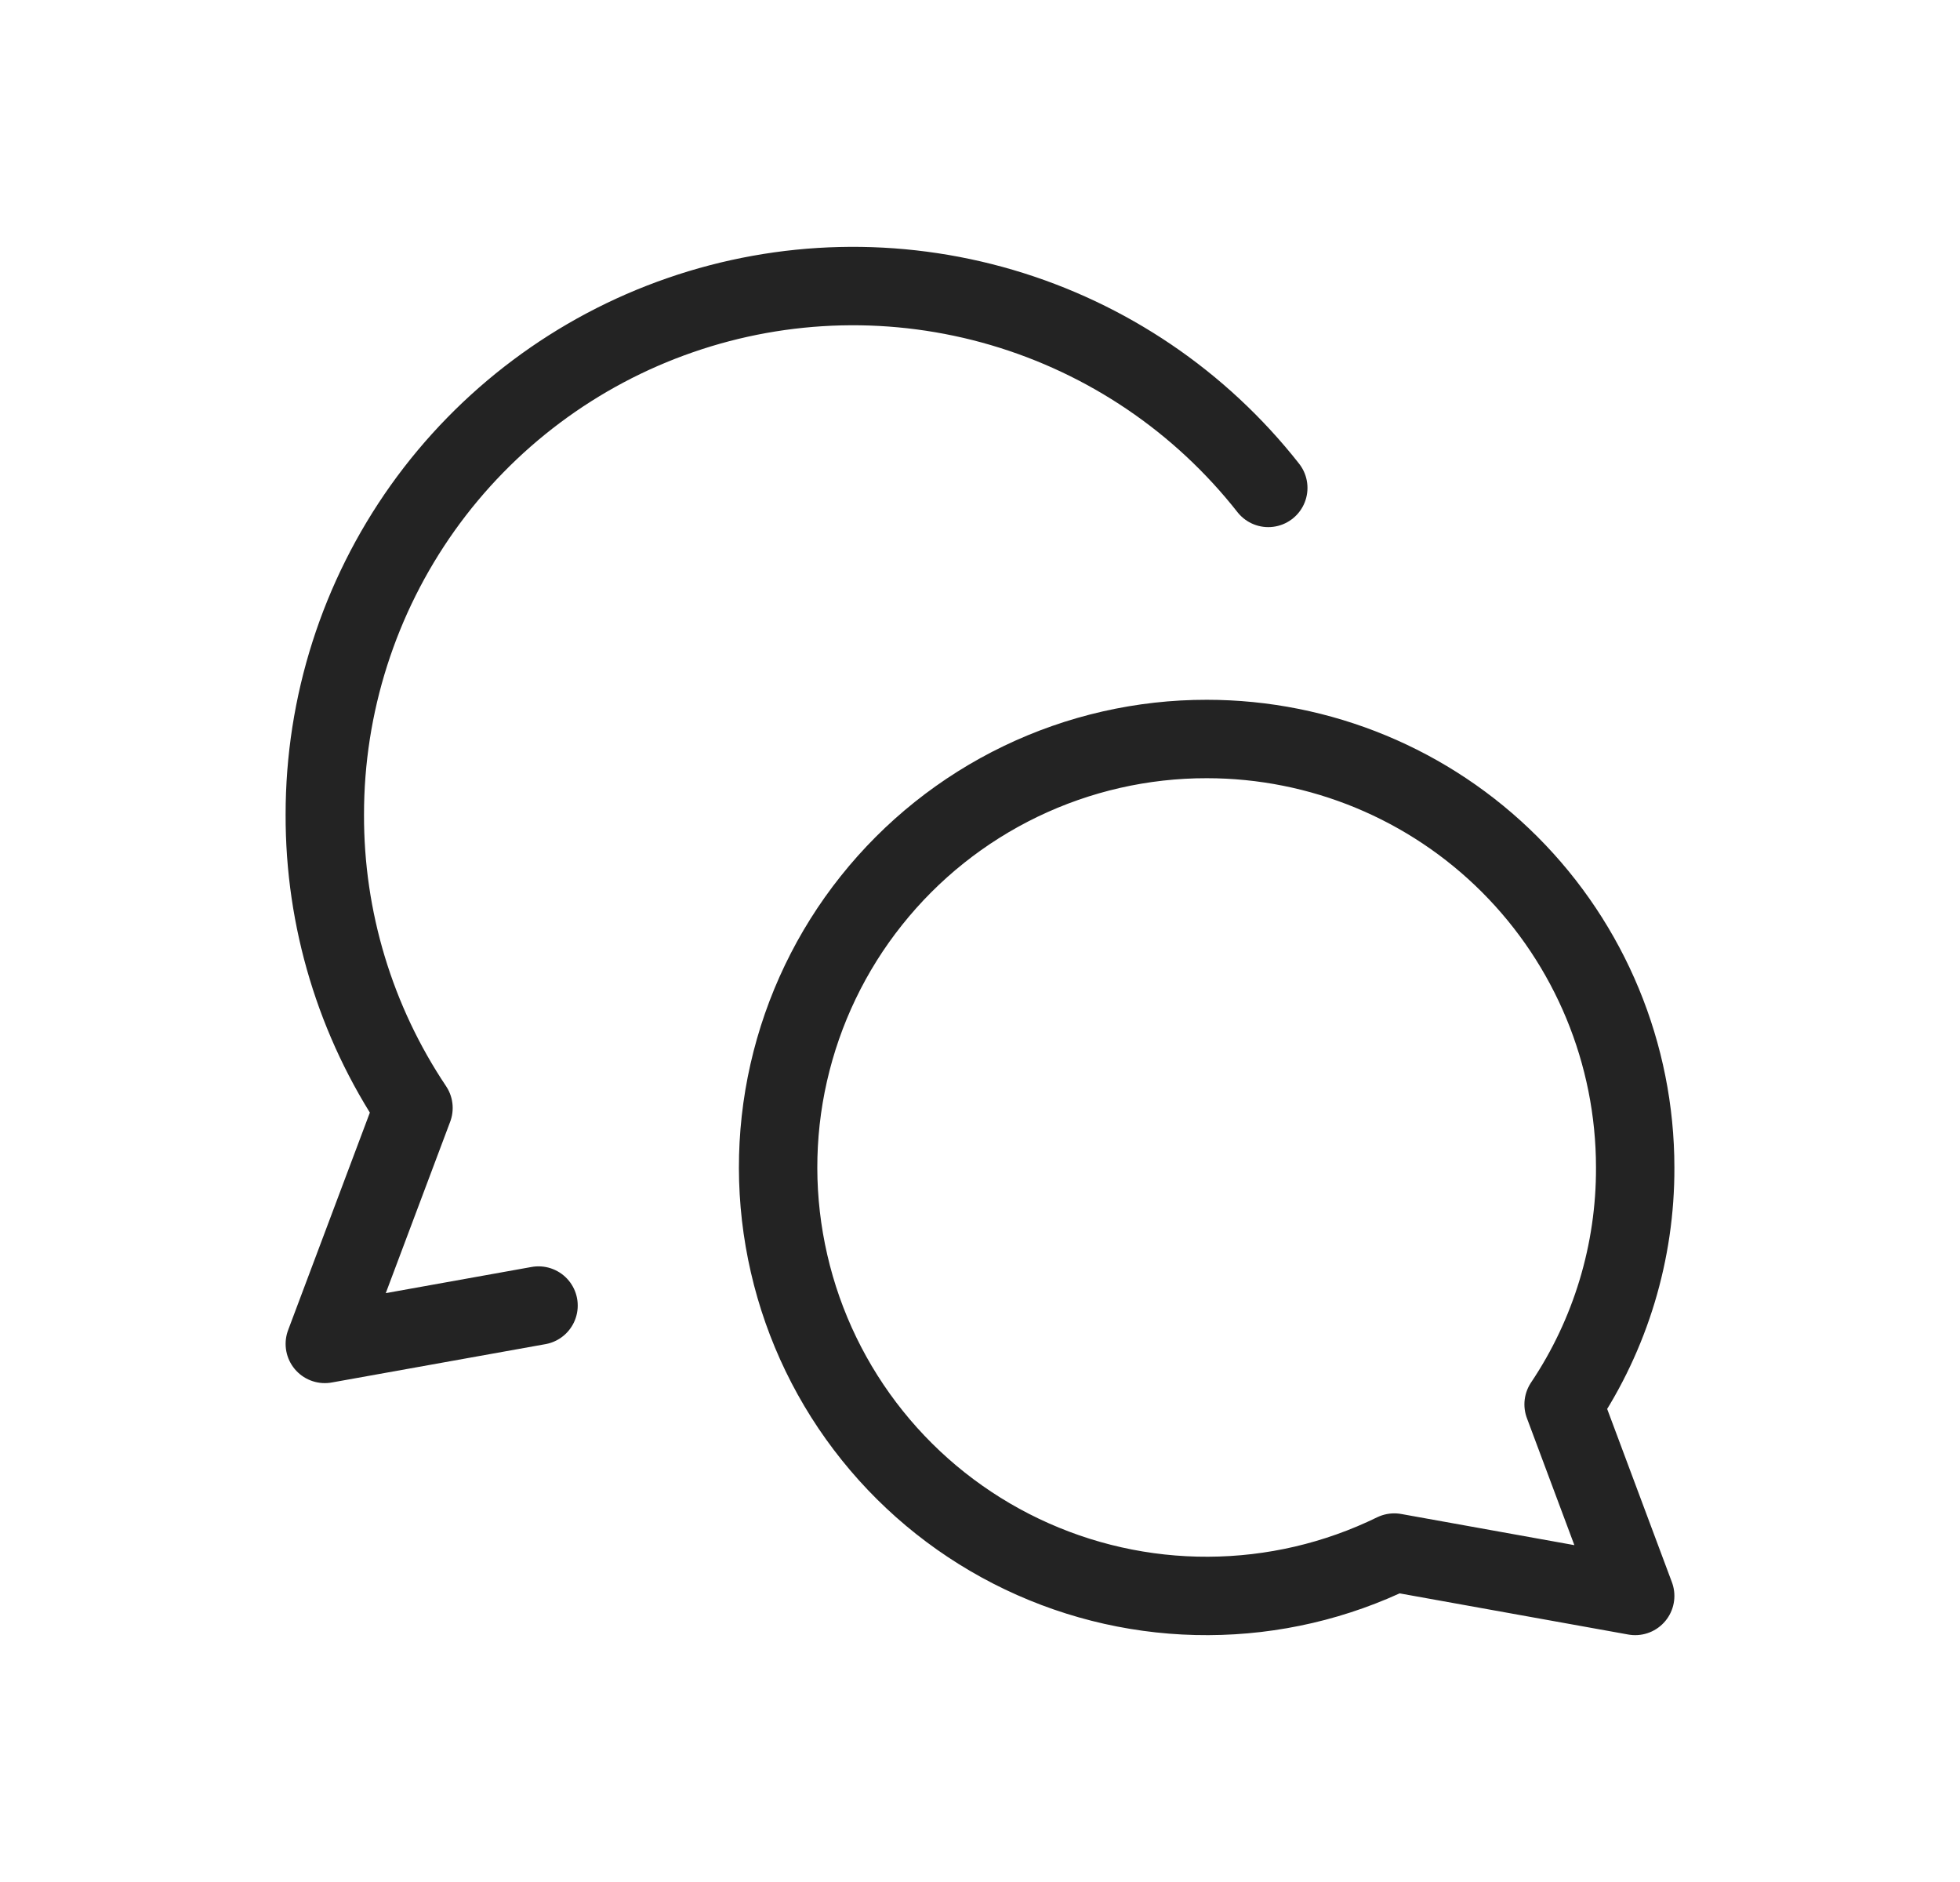
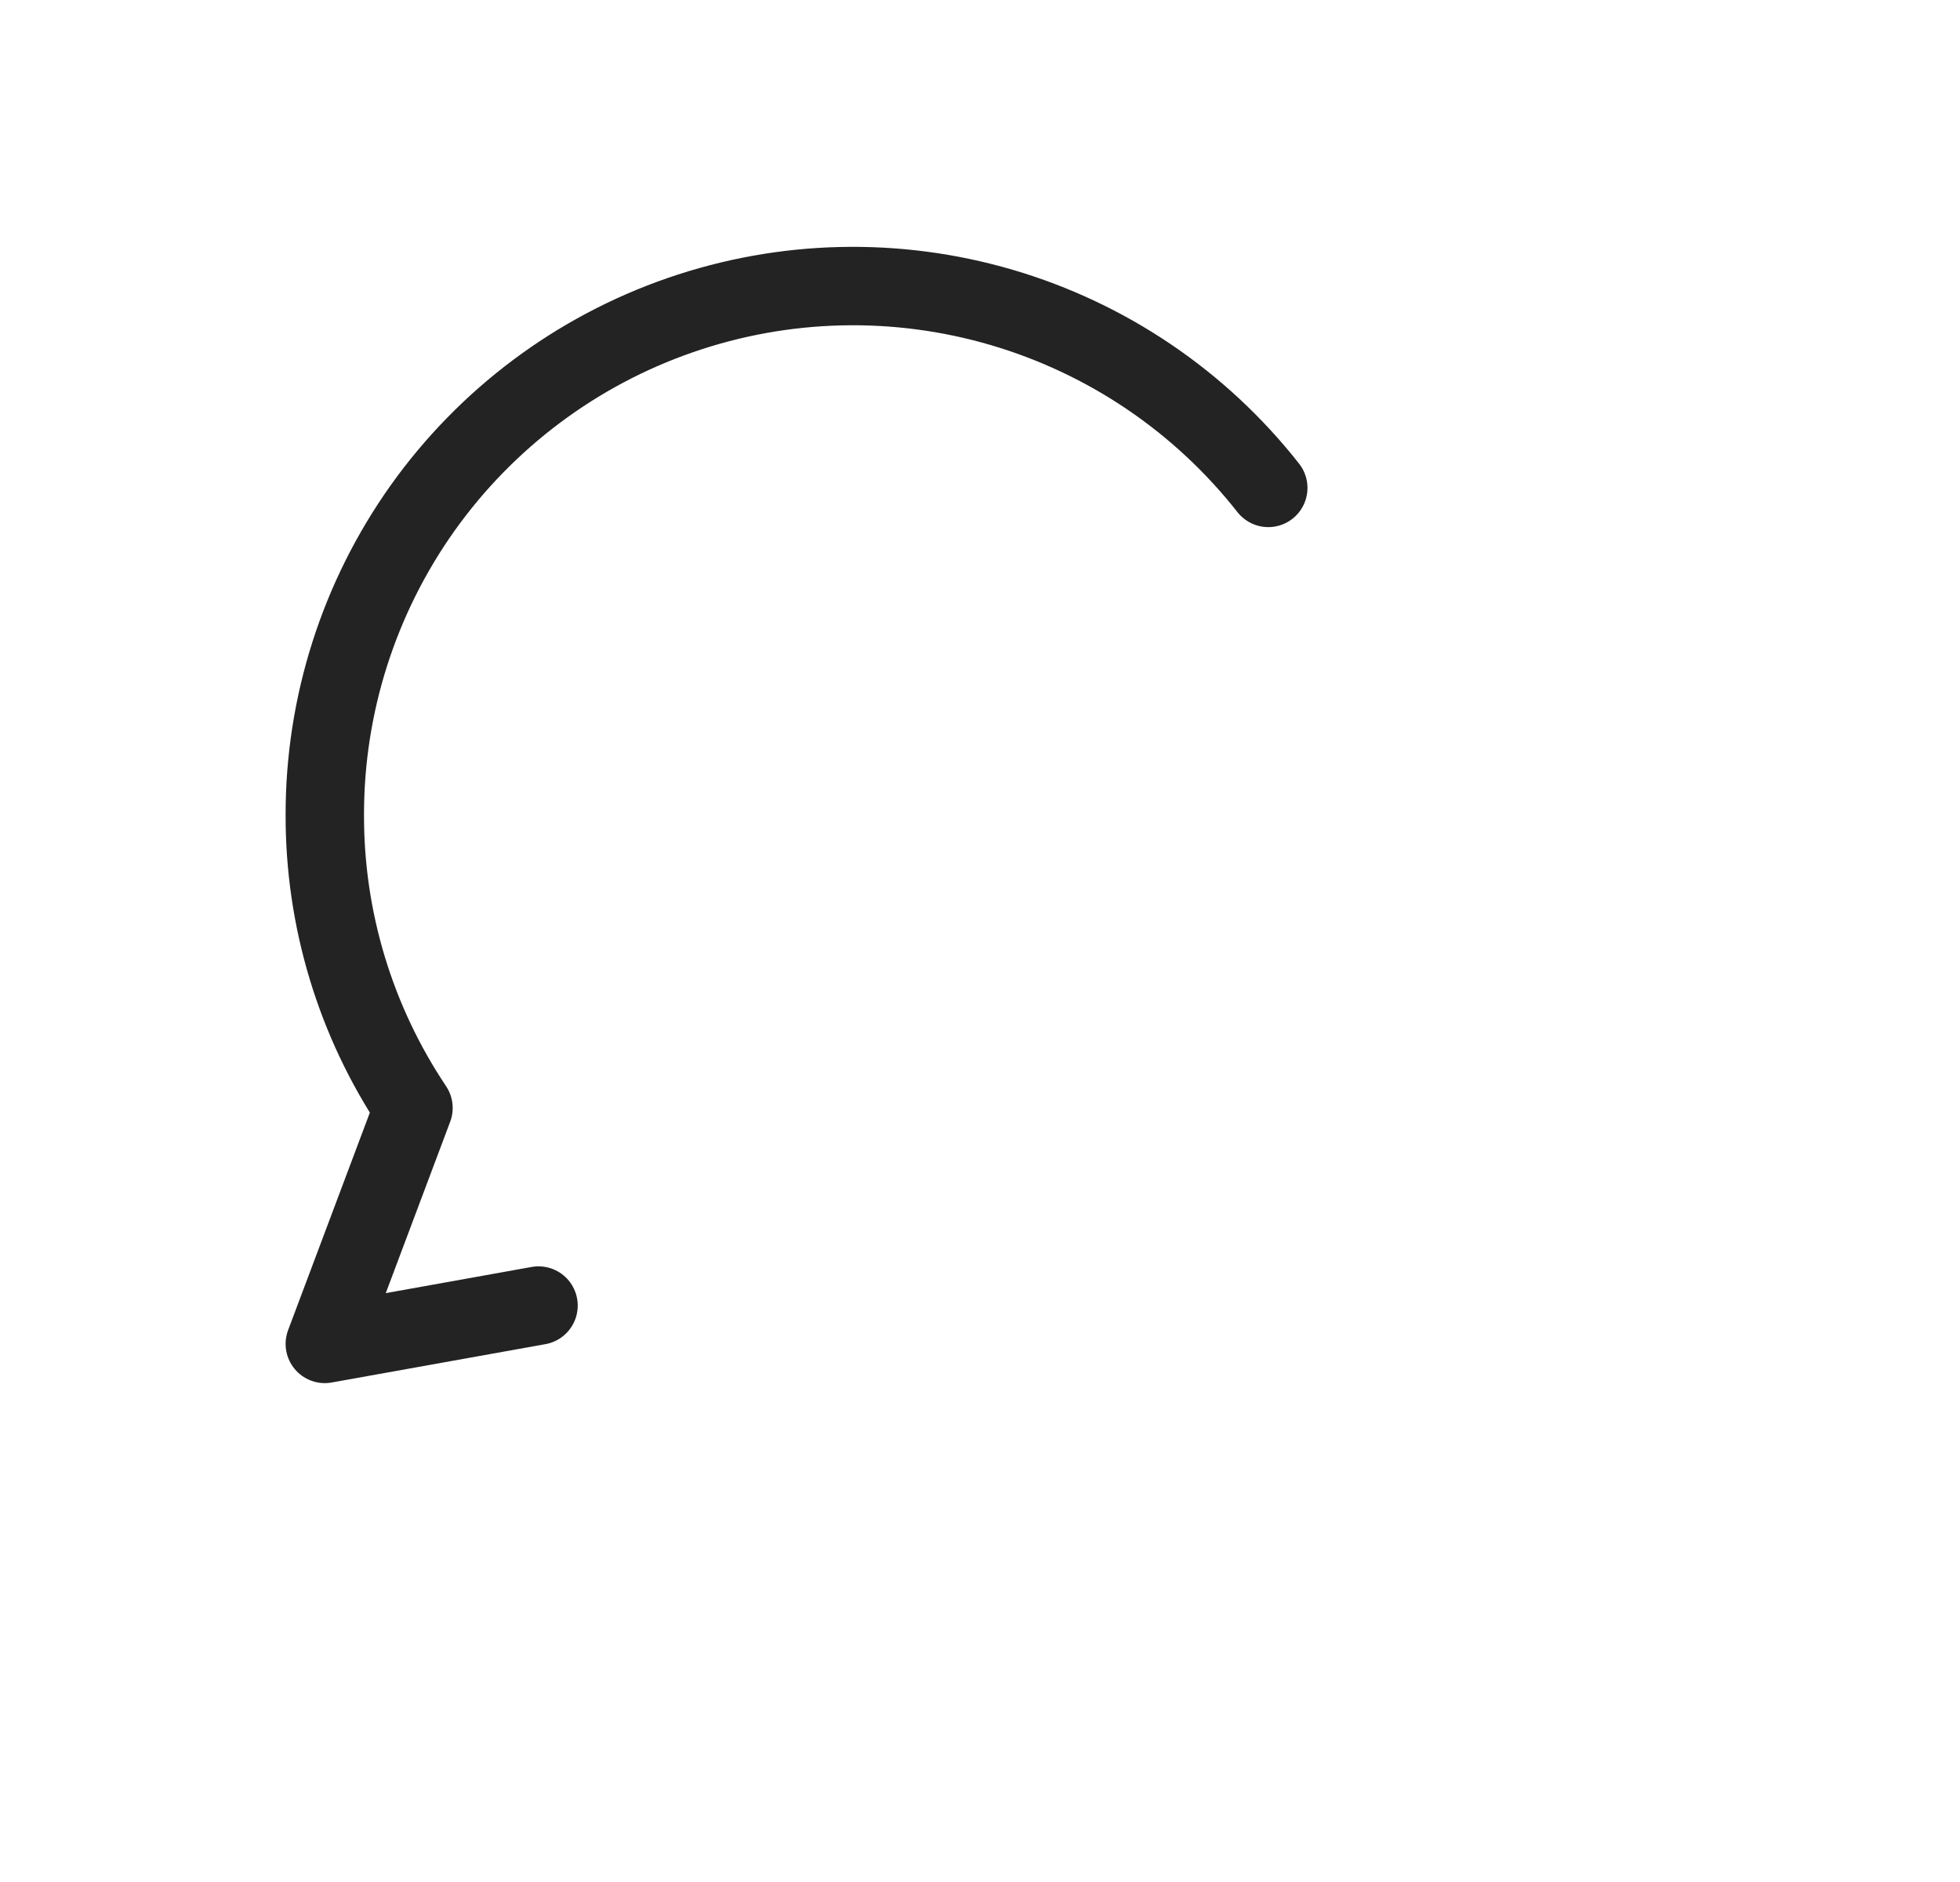
<svg xmlns="http://www.w3.org/2000/svg" fill="none" viewBox="0 0 25 24" height="24" width="25">
-   <path stroke-linejoin="round" stroke-linecap="round" stroke="#232323" d="M15.393 9.424C16.842 9.424 18.232 9.999 19.257 11.024C20.281 12.049 20.857 13.439 20.857 14.888C20.861 15.963 20.543 17.016 19.944 17.909L20.857 20.352L17.784 19.799C17.045 20.16 16.235 20.349 15.412 20.352C14.59 20.356 13.778 20.173 13.036 19.819C12.294 19.465 11.641 18.948 11.127 18.307C10.612 17.666 10.249 16.916 10.065 16.115C9.88 15.314 9.878 14.481 10.06 13.68C10.242 12.878 10.602 12.127 11.115 11.484C11.627 10.841 12.277 10.322 13.018 9.965C13.759 9.608 14.571 9.423 15.393 9.424Z" />
  <path stroke-linejoin="round" stroke-linecap="round" stroke="#232323" d="M16.177 6.222C15.311 5.12 14.123 4.316 12.779 3.921C11.434 3.526 10 3.56 8.676 4.019C7.352 4.477 6.204 5.337 5.391 6.478C4.579 7.62 4.142 8.987 4.143 10.388C4.139 11.72 4.533 13.023 5.274 14.129L4.143 17.138L6.869 16.649" />
</svg>